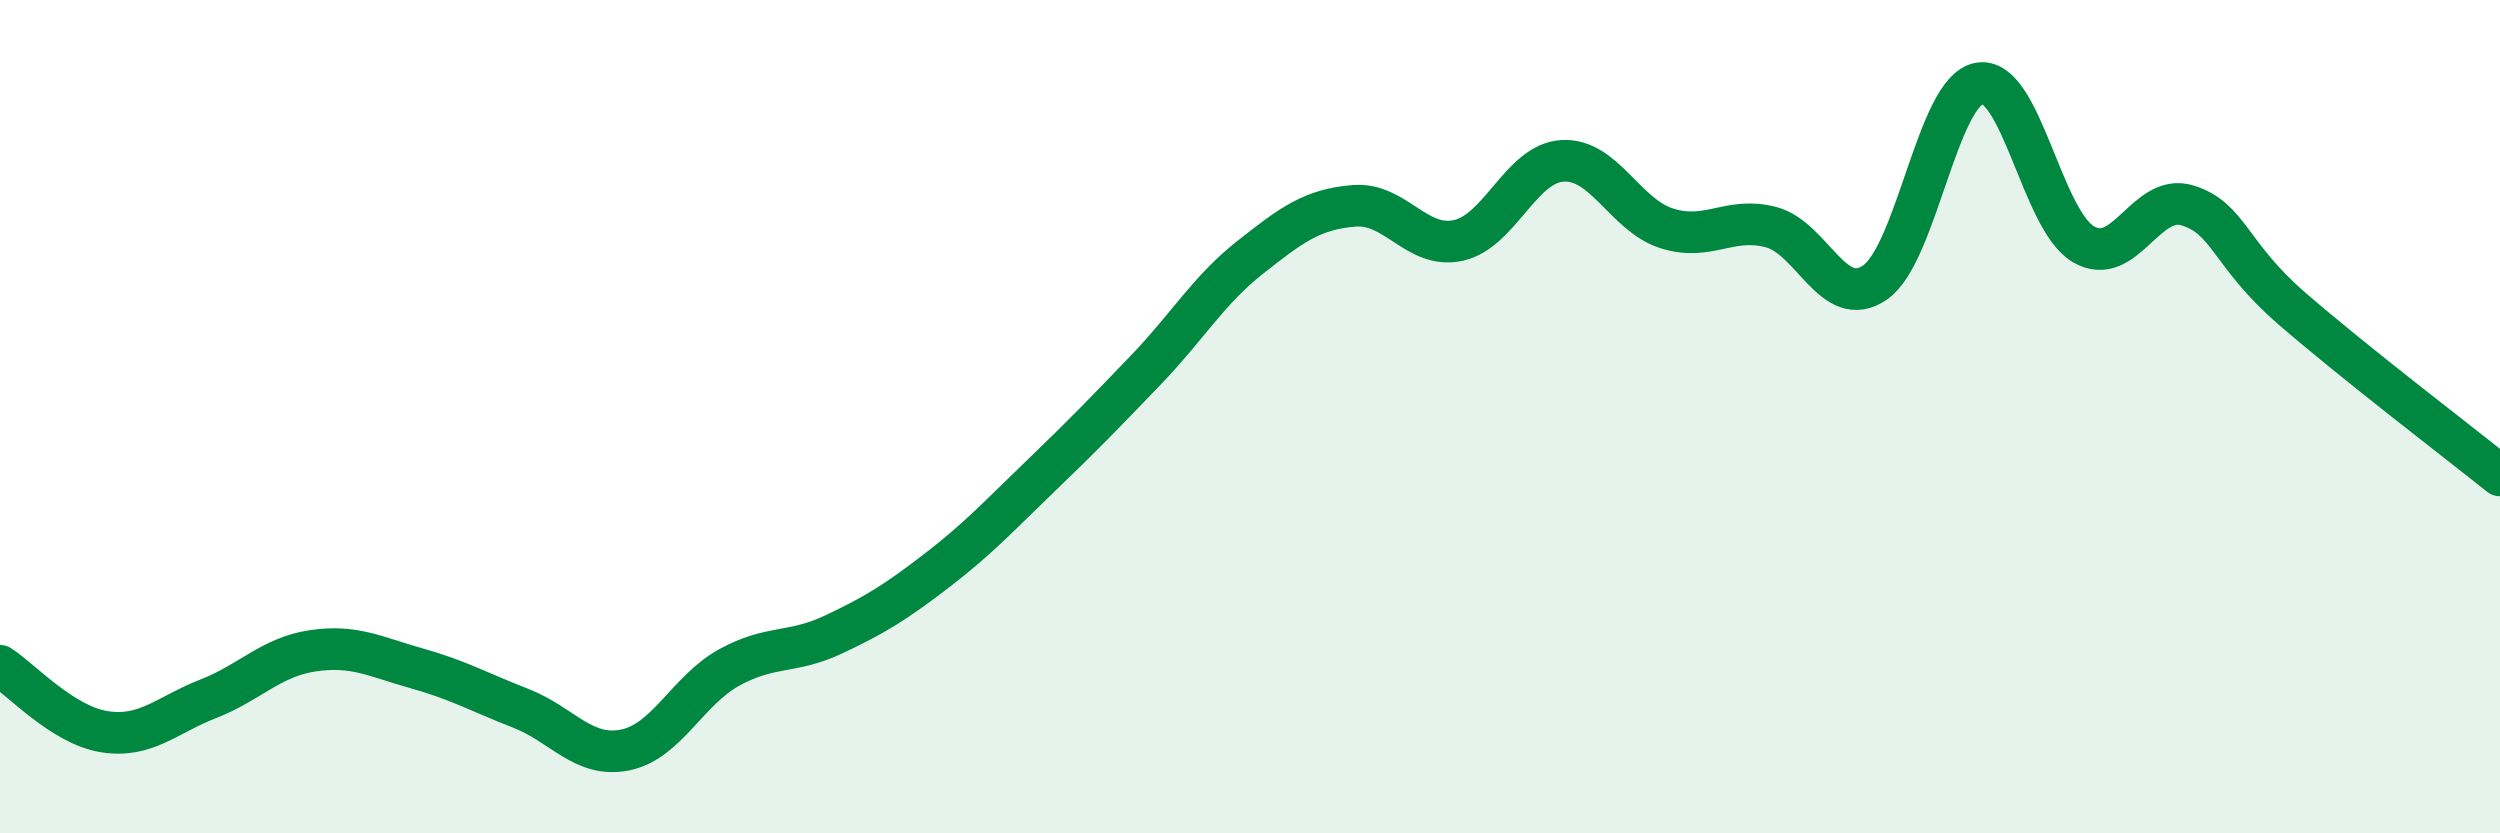
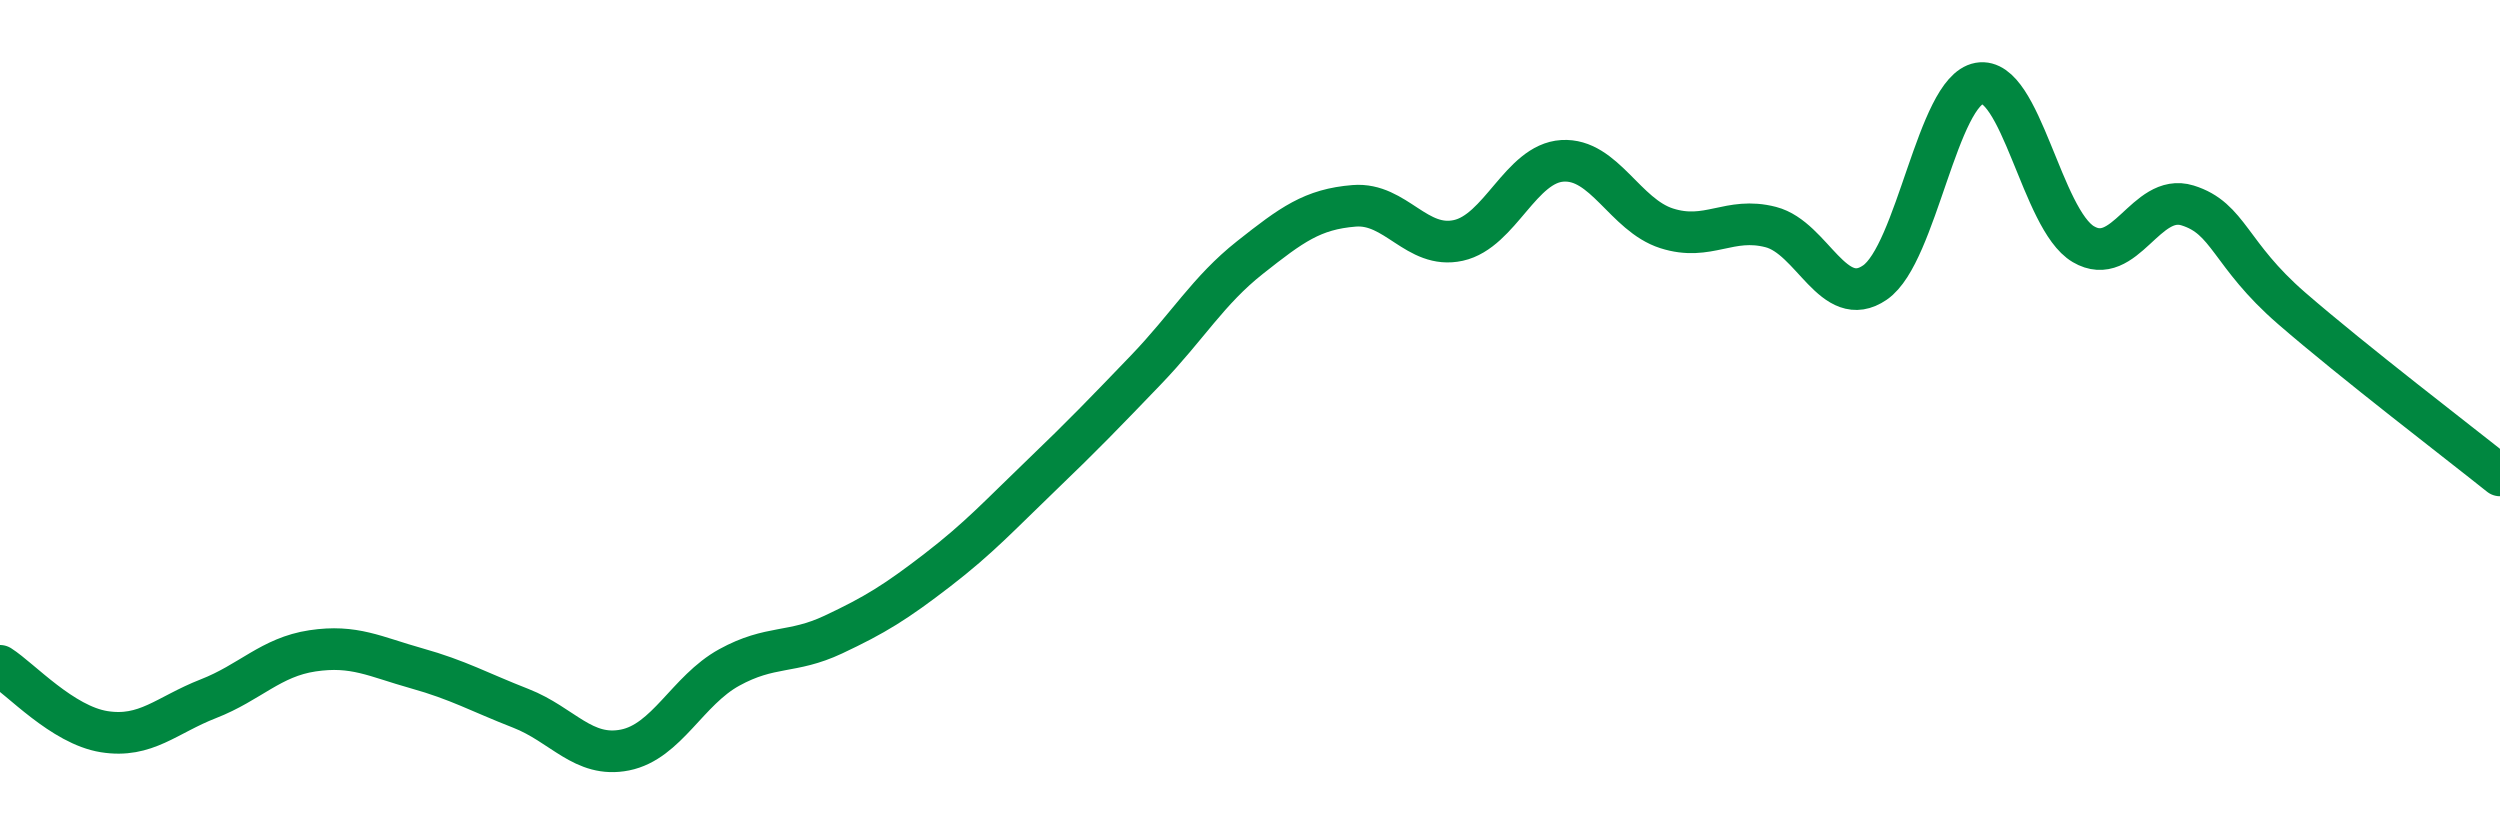
<svg xmlns="http://www.w3.org/2000/svg" width="60" height="20" viewBox="0 0 60 20">
-   <path d="M 0,15.98 C 0.5,16.3 1.5,17.4 2.5,17.56 C 3.5,17.72 4,17.16 5,16.77 C 6,16.38 6.5,15.77 7.5,15.62 C 8.5,15.47 9,15.76 10,16.04 C 11,16.32 11.5,16.61 12.5,17 C 13.5,17.39 14,18.2 15,18 C 16,17.8 16.5,16.57 17.5,16.02 C 18.5,15.47 19,15.7 20,15.23 C 21,14.76 21.5,14.45 22.5,13.68 C 23.5,12.91 24,12.36 25,11.4 C 26,10.44 26.5,9.92 27.5,8.88 C 28.5,7.84 29,6.97 30,6.18 C 31,5.39 31.5,5.02 32.5,4.94 C 33.5,4.86 34,5.99 35,5.77 C 36,5.55 36.5,3.92 37.5,3.86 C 38.5,3.8 39,5.16 40,5.48 C 41,5.8 41.5,5.19 42.5,5.45 C 43.5,5.71 44,7.47 45,6.78 C 46,6.09 46.5,2.18 47.5,2 C 48.5,1.82 49,5.27 50,5.86 C 51,6.45 51.5,4.62 52.5,4.93 C 53.5,5.24 53.5,6.1 55,7.4 C 56.5,8.7 59,10.61 60,11.41L60 20L0 20Z" fill="#008740" opacity="0.1" stroke-linecap="round" stroke-linejoin="round" />
  <path d="M 0,15.98 C 0.5,16.3 1.5,17.4 2.5,17.56 C 3.5,17.72 4,17.16 5,16.77 C 6,16.38 6.5,15.77 7.5,15.62 C 8.5,15.47 9,15.76 10,16.04 C 11,16.32 11.5,16.61 12.5,17 C 13.5,17.39 14,18.2 15,18 C 16,17.8 16.5,16.57 17.5,16.02 C 18.5,15.47 19,15.7 20,15.23 C 21,14.76 21.5,14.45 22.5,13.68 C 23.5,12.91 24,12.36 25,11.4 C 26,10.44 26.5,9.92 27.5,8.88 C 28.5,7.84 29,6.97 30,6.18 C 31,5.39 31.5,5.02 32.5,4.94 C 33.5,4.86 34,5.99 35,5.77 C 36,5.55 36.5,3.92 37.5,3.86 C 38.5,3.8 39,5.16 40,5.48 C 41,5.8 41.5,5.19 42.5,5.45 C 43.5,5.71 44,7.47 45,6.78 C 46,6.09 46.5,2.18 47.5,2 C 48.5,1.82 49,5.27 50,5.86 C 51,6.45 51.5,4.62 52.5,4.93 C 53.5,5.24 53.5,6.1 55,7.4 C 56.5,8.7 59,10.61 60,11.41" stroke="#008740" stroke-width="1" fill="none" stroke-linecap="round" stroke-linejoin="round" />
</svg>